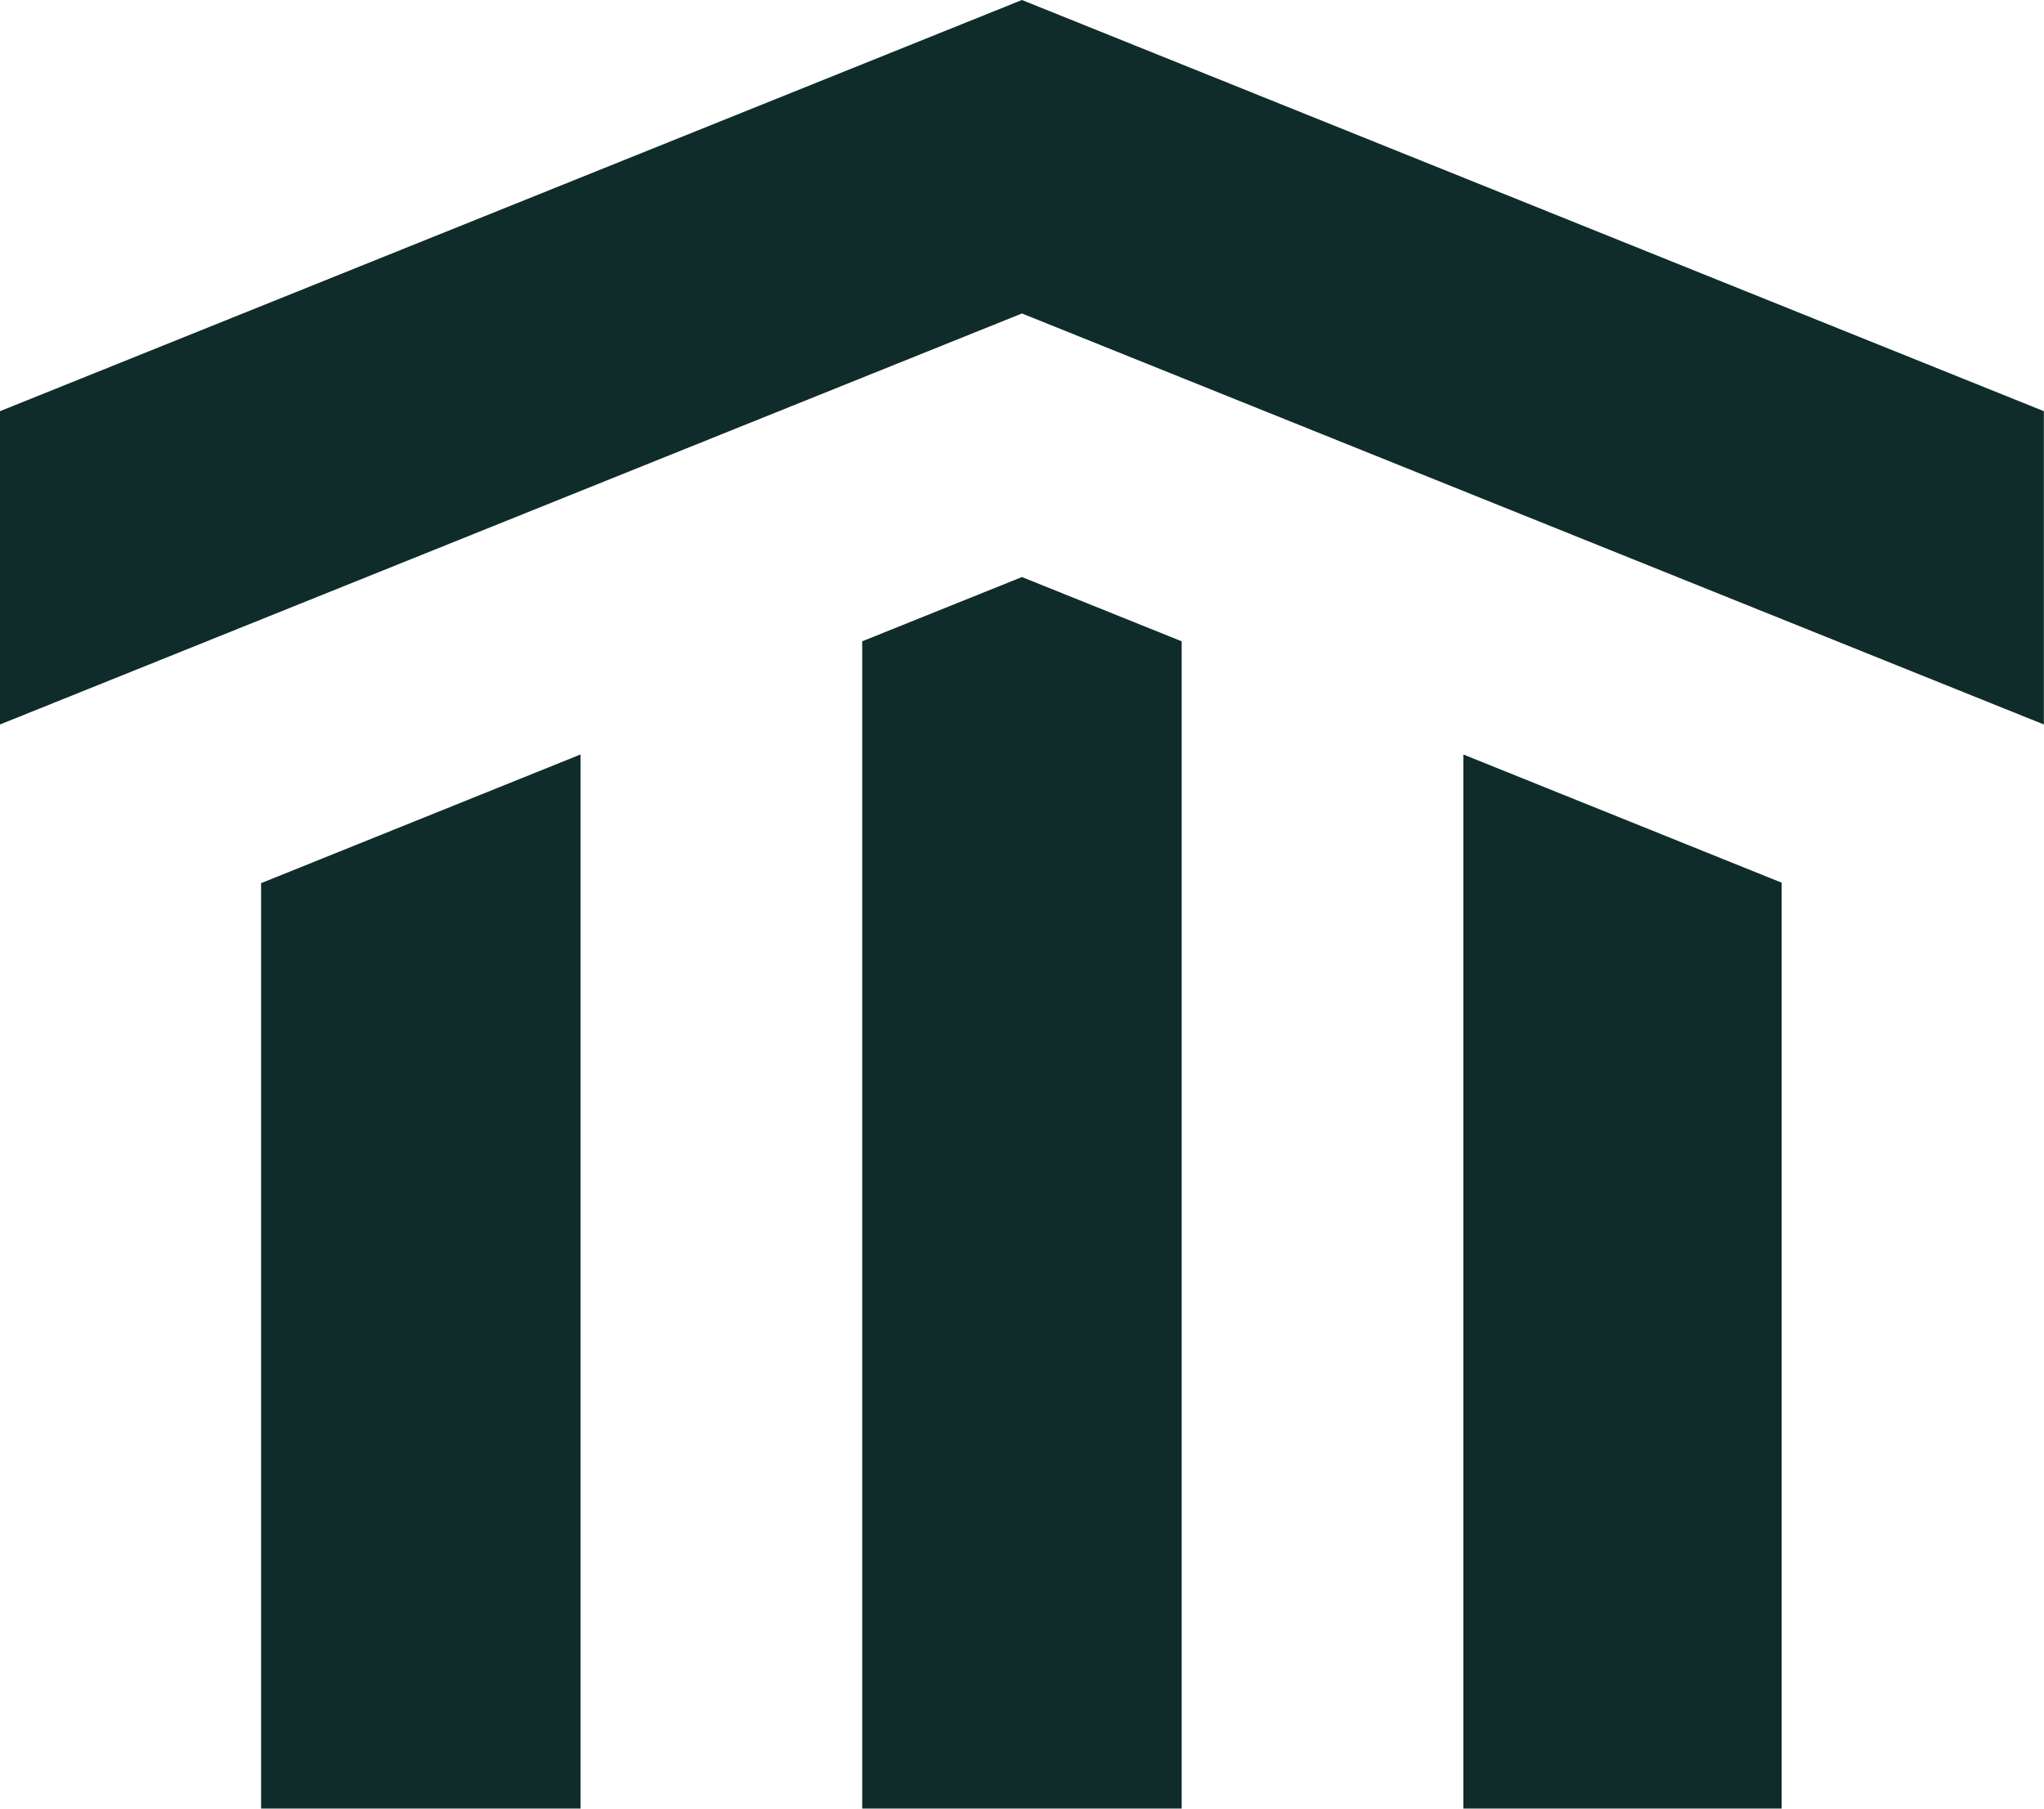
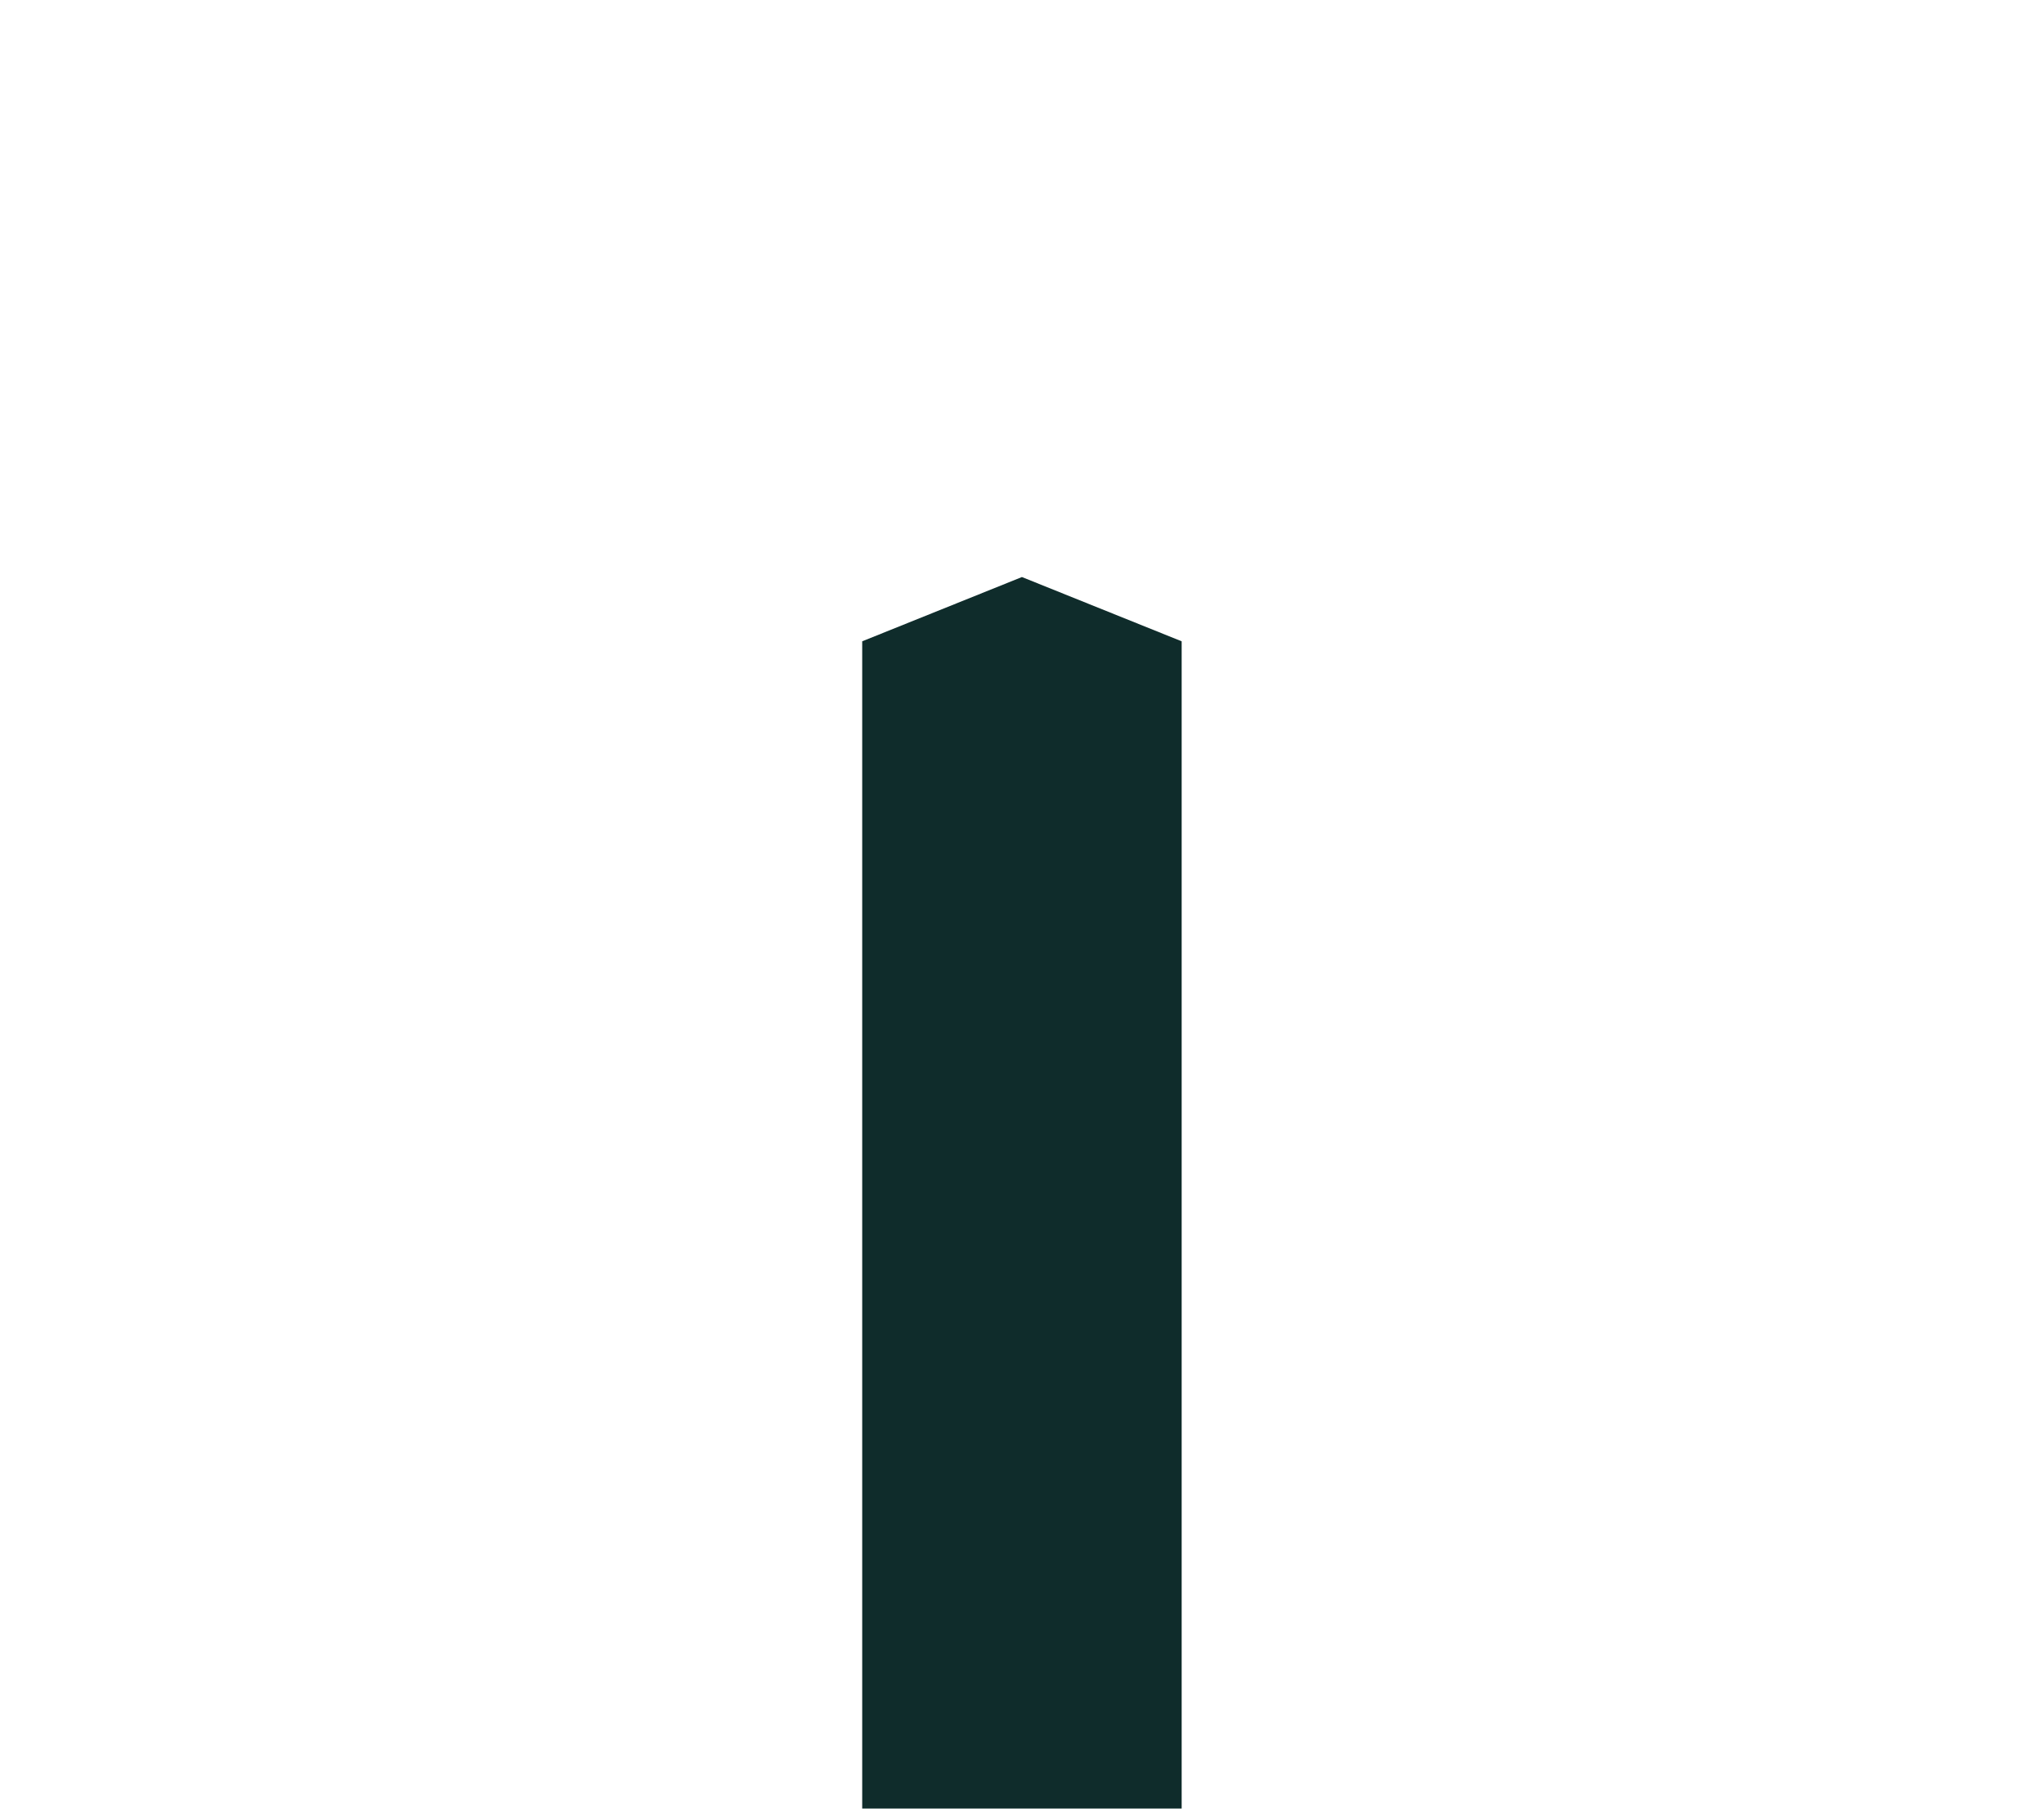
<svg xmlns="http://www.w3.org/2000/svg" width="521" height="461" viewBox="0 0 521 461" fill="none">
-   <path d="M260.483 0L0 104.776V184.615L260.483 79.88L520.966 184.615V104.776L260.483 0Z" fill="#0F2C2B" />
-   <path d="M66.547 460.87H147.973V192.26L66.547 225.052V460.87Z" fill="#0F2C2B" />
  <path d="M219.77 163.42V460.873H301.197V163.42L260.483 147.045L219.77 163.42Z" fill="#0F2C2B" />
-   <path d="M372.992 460.87H454.13V224.928L372.992 192.26V460.87Z" fill="#0F2C2B" />
</svg>